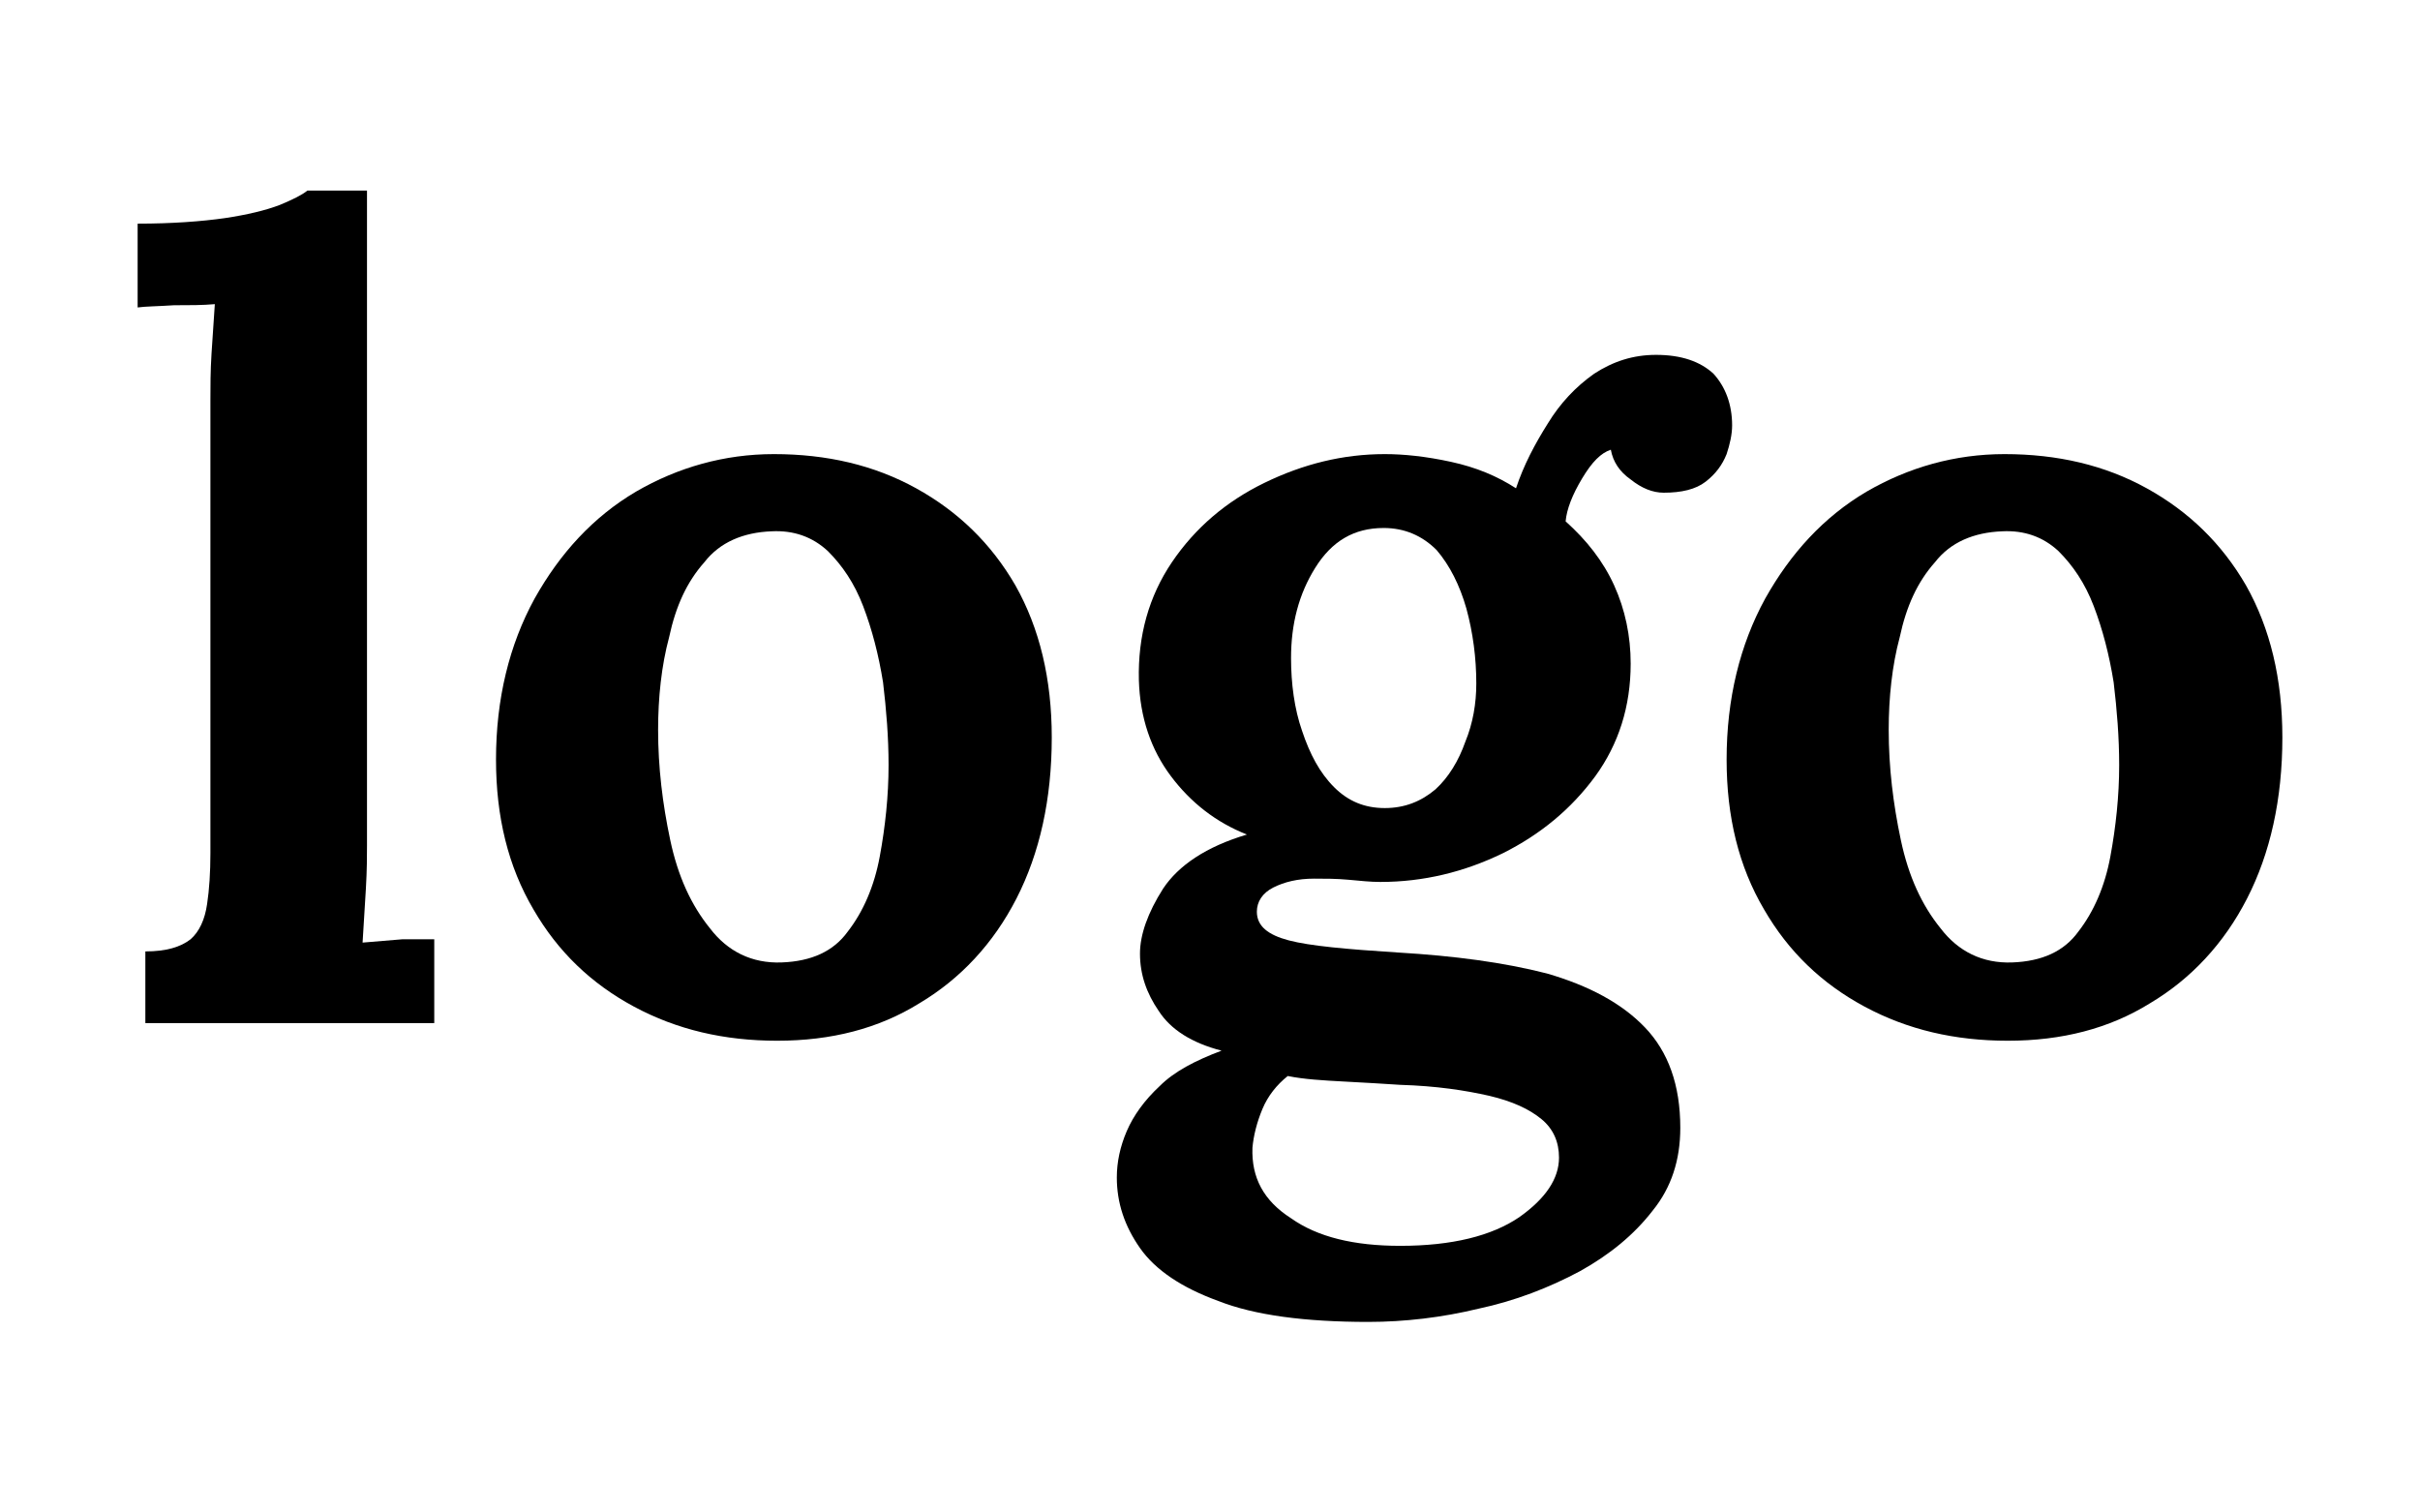
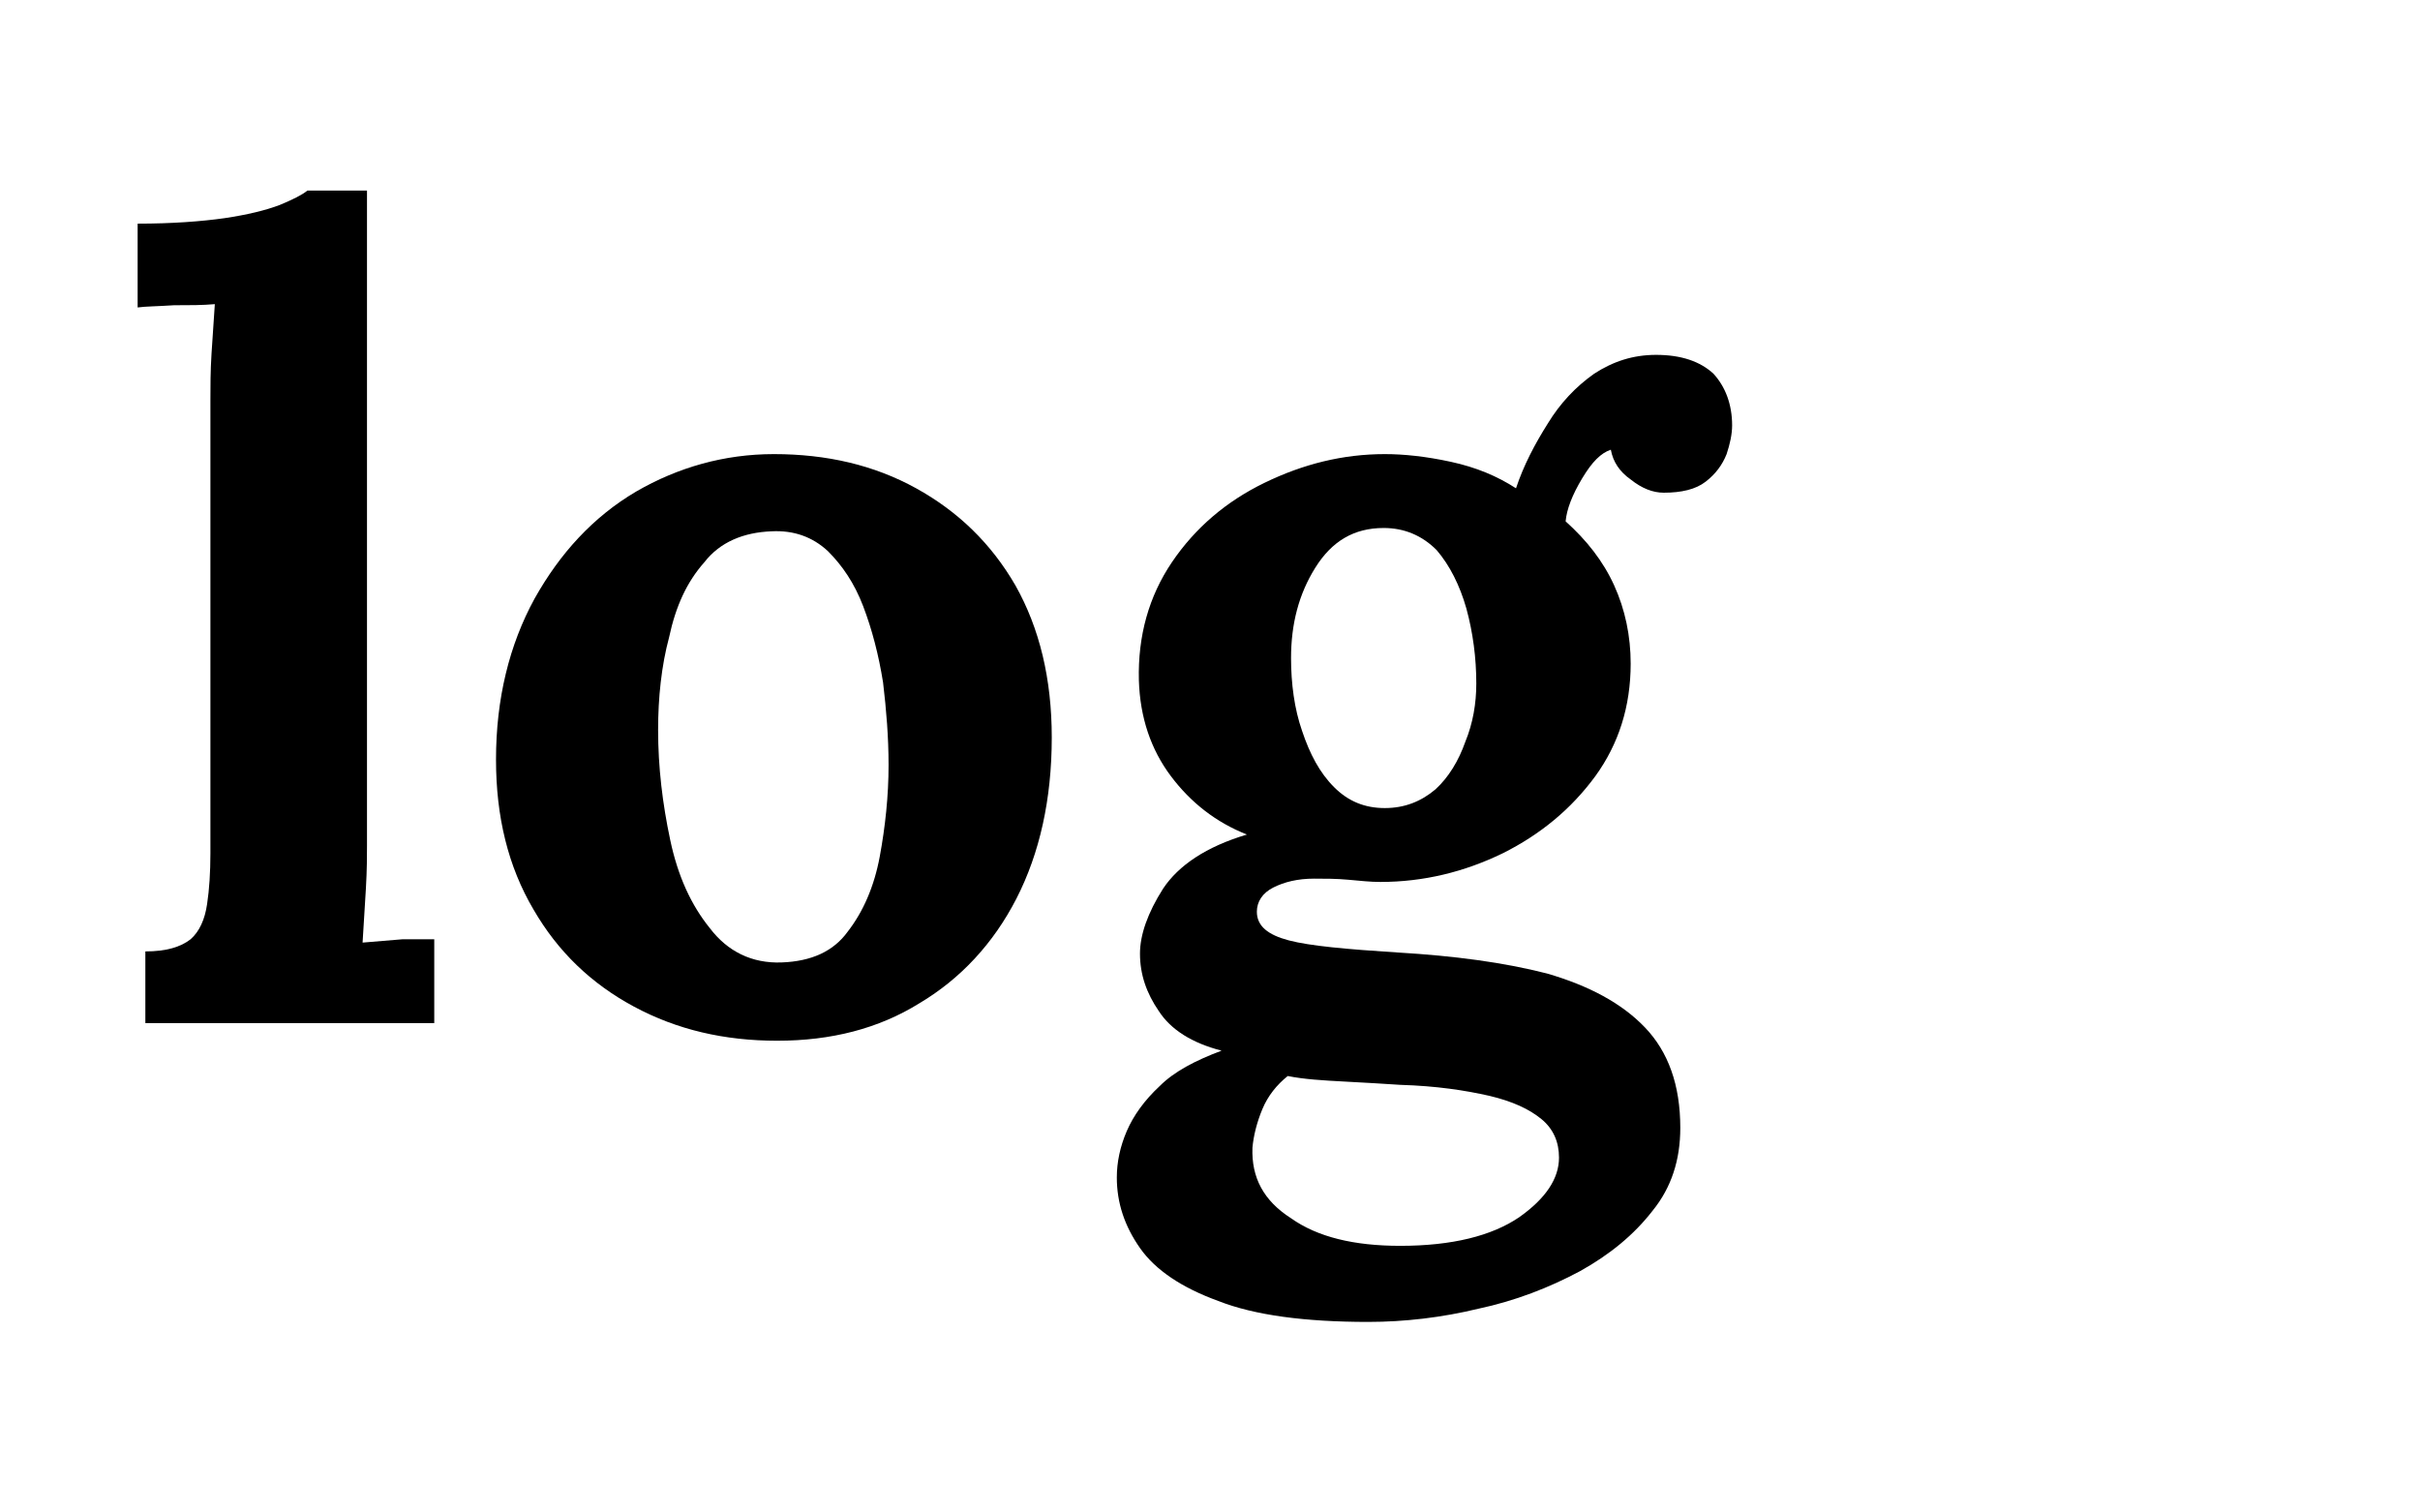
<svg xmlns="http://www.w3.org/2000/svg" xmlns:ns1="http://www.serif.com/" width="100%" height="100%" viewBox="0 0 1920 1200" xml:space="preserve" style="fill-rule:evenodd;clip-rule:evenodd;stroke-linejoin:round;stroke-miterlimit:2;">
  <rect id="Plan-de-travail1" ns1:id="Plan de travail1" x="0" y="0" width="1920" height="1200" style="fill:none;" />
  <g id="Plan-de-travail11" ns1:id="Plan de travail1">
    <g transform="matrix(1,0,0,1,-108.136,-95.319)">
      <g transform="matrix(874.861,0,0,874.861,201.586,907.036)">
        <path d="M0.025,-0.065C0.044,-0.065 0.057,-0.069 0.066,-0.076C0.074,-0.083 0.079,-0.094 0.081,-0.108C0.083,-0.121 0.084,-0.137 0.084,-0.154L0.084,-0.565C0.084,-0.577 0.084,-0.591 0.085,-0.607C0.086,-0.622 0.087,-0.637 0.088,-0.652C0.077,-0.651 0.065,-0.651 0.051,-0.651C0.036,-0.65 0.025,-0.65 0.018,-0.649L0.018,-0.725C0.049,-0.725 0.076,-0.727 0.097,-0.73C0.117,-0.733 0.134,-0.737 0.147,-0.742C0.159,-0.747 0.167,-0.751 0.172,-0.755L0.226,-0.755L0.226,-0.161C0.226,-0.152 0.226,-0.139 0.225,-0.122C0.224,-0.105 0.223,-0.088 0.222,-0.073C0.233,-0.074 0.245,-0.075 0.258,-0.076C0.271,-0.076 0.28,-0.076 0.287,-0.076L0.287,-0L0.025,-0L0.025,-0.065Z" style="fill-rule:nonzero;" />
      </g>
      <g transform="matrix(874.861,0,0,874.861,474.543,907.036)">
        <path d="M0.286,0.016C0.238,0.016 0.195,0.006 0.156,-0.015C0.117,-0.036 0.087,-0.065 0.065,-0.103C0.042,-0.142 0.031,-0.187 0.031,-0.239C0.031,-0.294 0.043,-0.343 0.066,-0.385C0.089,-0.426 0.119,-0.459 0.158,-0.482C0.196,-0.504 0.238,-0.516 0.283,-0.516C0.331,-0.516 0.374,-0.506 0.412,-0.485C0.45,-0.464 0.48,-0.435 0.502,-0.397C0.524,-0.358 0.535,-0.312 0.535,-0.259C0.535,-0.203 0.524,-0.154 0.503,-0.113C0.482,-0.072 0.452,-0.04 0.415,-0.018C0.378,0.005 0.335,0.016 0.286,0.016ZM0.29,-0.055C0.317,-0.056 0.337,-0.065 0.35,-0.083C0.364,-0.101 0.374,-0.124 0.379,-0.151C0.384,-0.178 0.387,-0.206 0.387,-0.234C0.387,-0.259 0.385,-0.284 0.382,-0.309C0.378,-0.334 0.372,-0.357 0.364,-0.378C0.356,-0.399 0.345,-0.415 0.332,-0.428C0.318,-0.441 0.301,-0.447 0.281,-0.446C0.255,-0.445 0.234,-0.436 0.22,-0.418C0.204,-0.4 0.194,-0.378 0.188,-0.35C0.181,-0.324 0.178,-0.295 0.178,-0.266C0.178,-0.232 0.182,-0.199 0.189,-0.166C0.196,-0.133 0.208,-0.107 0.225,-0.086C0.241,-0.065 0.263,-0.054 0.29,-0.055Z" style="fill-rule:nonzero;" />
      </g>
      <g transform="matrix(874.861,0,0,874.861,969.714,907.036)">
        <path d="M0.256,0.271C0.199,0.271 0.153,0.265 0.12,0.252C0.087,0.24 0.063,0.224 0.049,0.204C0.035,0.184 0.028,0.163 0.028,0.14C0.028,0.126 0.031,0.112 0.037,0.098C0.043,0.084 0.053,0.07 0.067,0.057C0.08,0.044 0.099,0.034 0.123,0.025C0.096,0.018 0.077,0.006 0.066,-0.011C0.055,-0.027 0.049,-0.044 0.049,-0.063C0.049,-0.08 0.056,-0.1 0.07,-0.122C0.084,-0.143 0.109,-0.16 0.146,-0.171C0.118,-0.182 0.095,-0.2 0.077,-0.224C0.059,-0.248 0.049,-0.277 0.048,-0.311C0.047,-0.351 0.057,-0.387 0.078,-0.418C0.099,-0.449 0.127,-0.473 0.162,-0.49C0.197,-0.507 0.233,-0.516 0.271,-0.516C0.288,-0.516 0.308,-0.514 0.331,-0.509C0.354,-0.504 0.373,-0.496 0.39,-0.485C0.397,-0.506 0.407,-0.525 0.419,-0.544C0.43,-0.562 0.444,-0.577 0.461,-0.589C0.478,-0.6 0.496,-0.606 0.517,-0.606C0.54,-0.606 0.557,-0.6 0.569,-0.589C0.58,-0.577 0.586,-0.561 0.586,-0.542C0.586,-0.534 0.584,-0.525 0.581,-0.516C0.577,-0.506 0.571,-0.498 0.562,-0.491C0.553,-0.484 0.54,-0.481 0.524,-0.481C0.514,-0.481 0.504,-0.485 0.494,-0.493C0.484,-0.5 0.478,-0.509 0.476,-0.52C0.467,-0.517 0.459,-0.509 0.45,-0.494C0.441,-0.479 0.436,-0.466 0.435,-0.455C0.454,-0.438 0.469,-0.419 0.479,-0.397C0.489,-0.375 0.494,-0.351 0.494,-0.326C0.494,-0.287 0.483,-0.253 0.462,-0.224C0.44,-0.194 0.412,-0.171 0.378,-0.154C0.343,-0.137 0.306,-0.128 0.267,-0.128C0.258,-0.128 0.249,-0.129 0.238,-0.13C0.227,-0.131 0.217,-0.131 0.207,-0.131C0.192,-0.131 0.18,-0.128 0.17,-0.123C0.16,-0.118 0.155,-0.11 0.155,-0.101C0.155,-0.088 0.165,-0.08 0.184,-0.075C0.203,-0.07 0.236,-0.067 0.283,-0.064C0.334,-0.061 0.379,-0.055 0.418,-0.045C0.456,-0.034 0.486,-0.018 0.507,0.004C0.528,0.026 0.539,0.056 0.539,0.095C0.539,0.124 0.531,0.149 0.514,0.17C0.497,0.192 0.475,0.21 0.448,0.225C0.42,0.24 0.389,0.252 0.356,0.259C0.323,0.267 0.289,0.271 0.256,0.271ZM0.285,0.202C0.332,0.202 0.368,0.193 0.393,0.176C0.417,0.159 0.429,0.141 0.429,0.122C0.429,0.108 0.424,0.096 0.413,0.087C0.402,0.078 0.387,0.071 0.366,0.066C0.344,0.061 0.318,0.057 0.285,0.056C0.27,0.055 0.253,0.054 0.234,0.053C0.215,0.052 0.198,0.051 0.183,0.048C0.173,0.056 0.165,0.066 0.16,0.078C0.155,0.09 0.152,0.102 0.151,0.113C0.15,0.14 0.161,0.161 0.186,0.177C0.21,0.194 0.243,0.202 0.285,0.202ZM0.271,-0.195C0.289,-0.195 0.304,-0.201 0.317,-0.212C0.329,-0.223 0.338,-0.238 0.344,-0.255C0.351,-0.272 0.354,-0.29 0.354,-0.308C0.354,-0.331 0.351,-0.354 0.345,-0.376C0.339,-0.397 0.33,-0.415 0.318,-0.429C0.305,-0.442 0.289,-0.449 0.27,-0.449C0.243,-0.449 0.223,-0.437 0.208,-0.413C0.193,-0.389 0.186,-0.362 0.186,-0.331C0.186,-0.308 0.189,-0.285 0.196,-0.265C0.203,-0.244 0.212,-0.227 0.225,-0.214C0.238,-0.201 0.253,-0.195 0.271,-0.195Z" style="fill-rule:nonzero;" />
      </g>
      <g transform="matrix(874.861,0,0,874.861,1450.89,907.036)">
-         <path d="M0.286,0.016C0.238,0.016 0.195,0.006 0.156,-0.015C0.117,-0.036 0.087,-0.065 0.065,-0.103C0.042,-0.142 0.031,-0.187 0.031,-0.239C0.031,-0.294 0.043,-0.343 0.066,-0.385C0.089,-0.426 0.119,-0.459 0.158,-0.482C0.196,-0.504 0.238,-0.516 0.283,-0.516C0.331,-0.516 0.374,-0.506 0.412,-0.485C0.45,-0.464 0.48,-0.435 0.502,-0.397C0.524,-0.358 0.535,-0.312 0.535,-0.259C0.535,-0.203 0.524,-0.154 0.503,-0.113C0.482,-0.072 0.452,-0.04 0.415,-0.018C0.378,0.005 0.335,0.016 0.286,0.016ZM0.29,-0.055C0.317,-0.056 0.337,-0.065 0.35,-0.083C0.364,-0.101 0.374,-0.124 0.379,-0.151C0.384,-0.178 0.387,-0.206 0.387,-0.234C0.387,-0.259 0.385,-0.284 0.382,-0.309C0.378,-0.334 0.372,-0.357 0.364,-0.378C0.356,-0.399 0.345,-0.415 0.332,-0.428C0.318,-0.441 0.301,-0.447 0.281,-0.446C0.255,-0.445 0.234,-0.436 0.22,-0.418C0.204,-0.4 0.194,-0.378 0.188,-0.35C0.181,-0.324 0.178,-0.295 0.178,-0.266C0.178,-0.232 0.182,-0.199 0.189,-0.166C0.196,-0.133 0.208,-0.107 0.225,-0.086C0.241,-0.065 0.263,-0.054 0.29,-0.055Z" style="fill-rule:nonzero;" />
-       </g>
+         </g>
    </g>
  </g>
</svg>